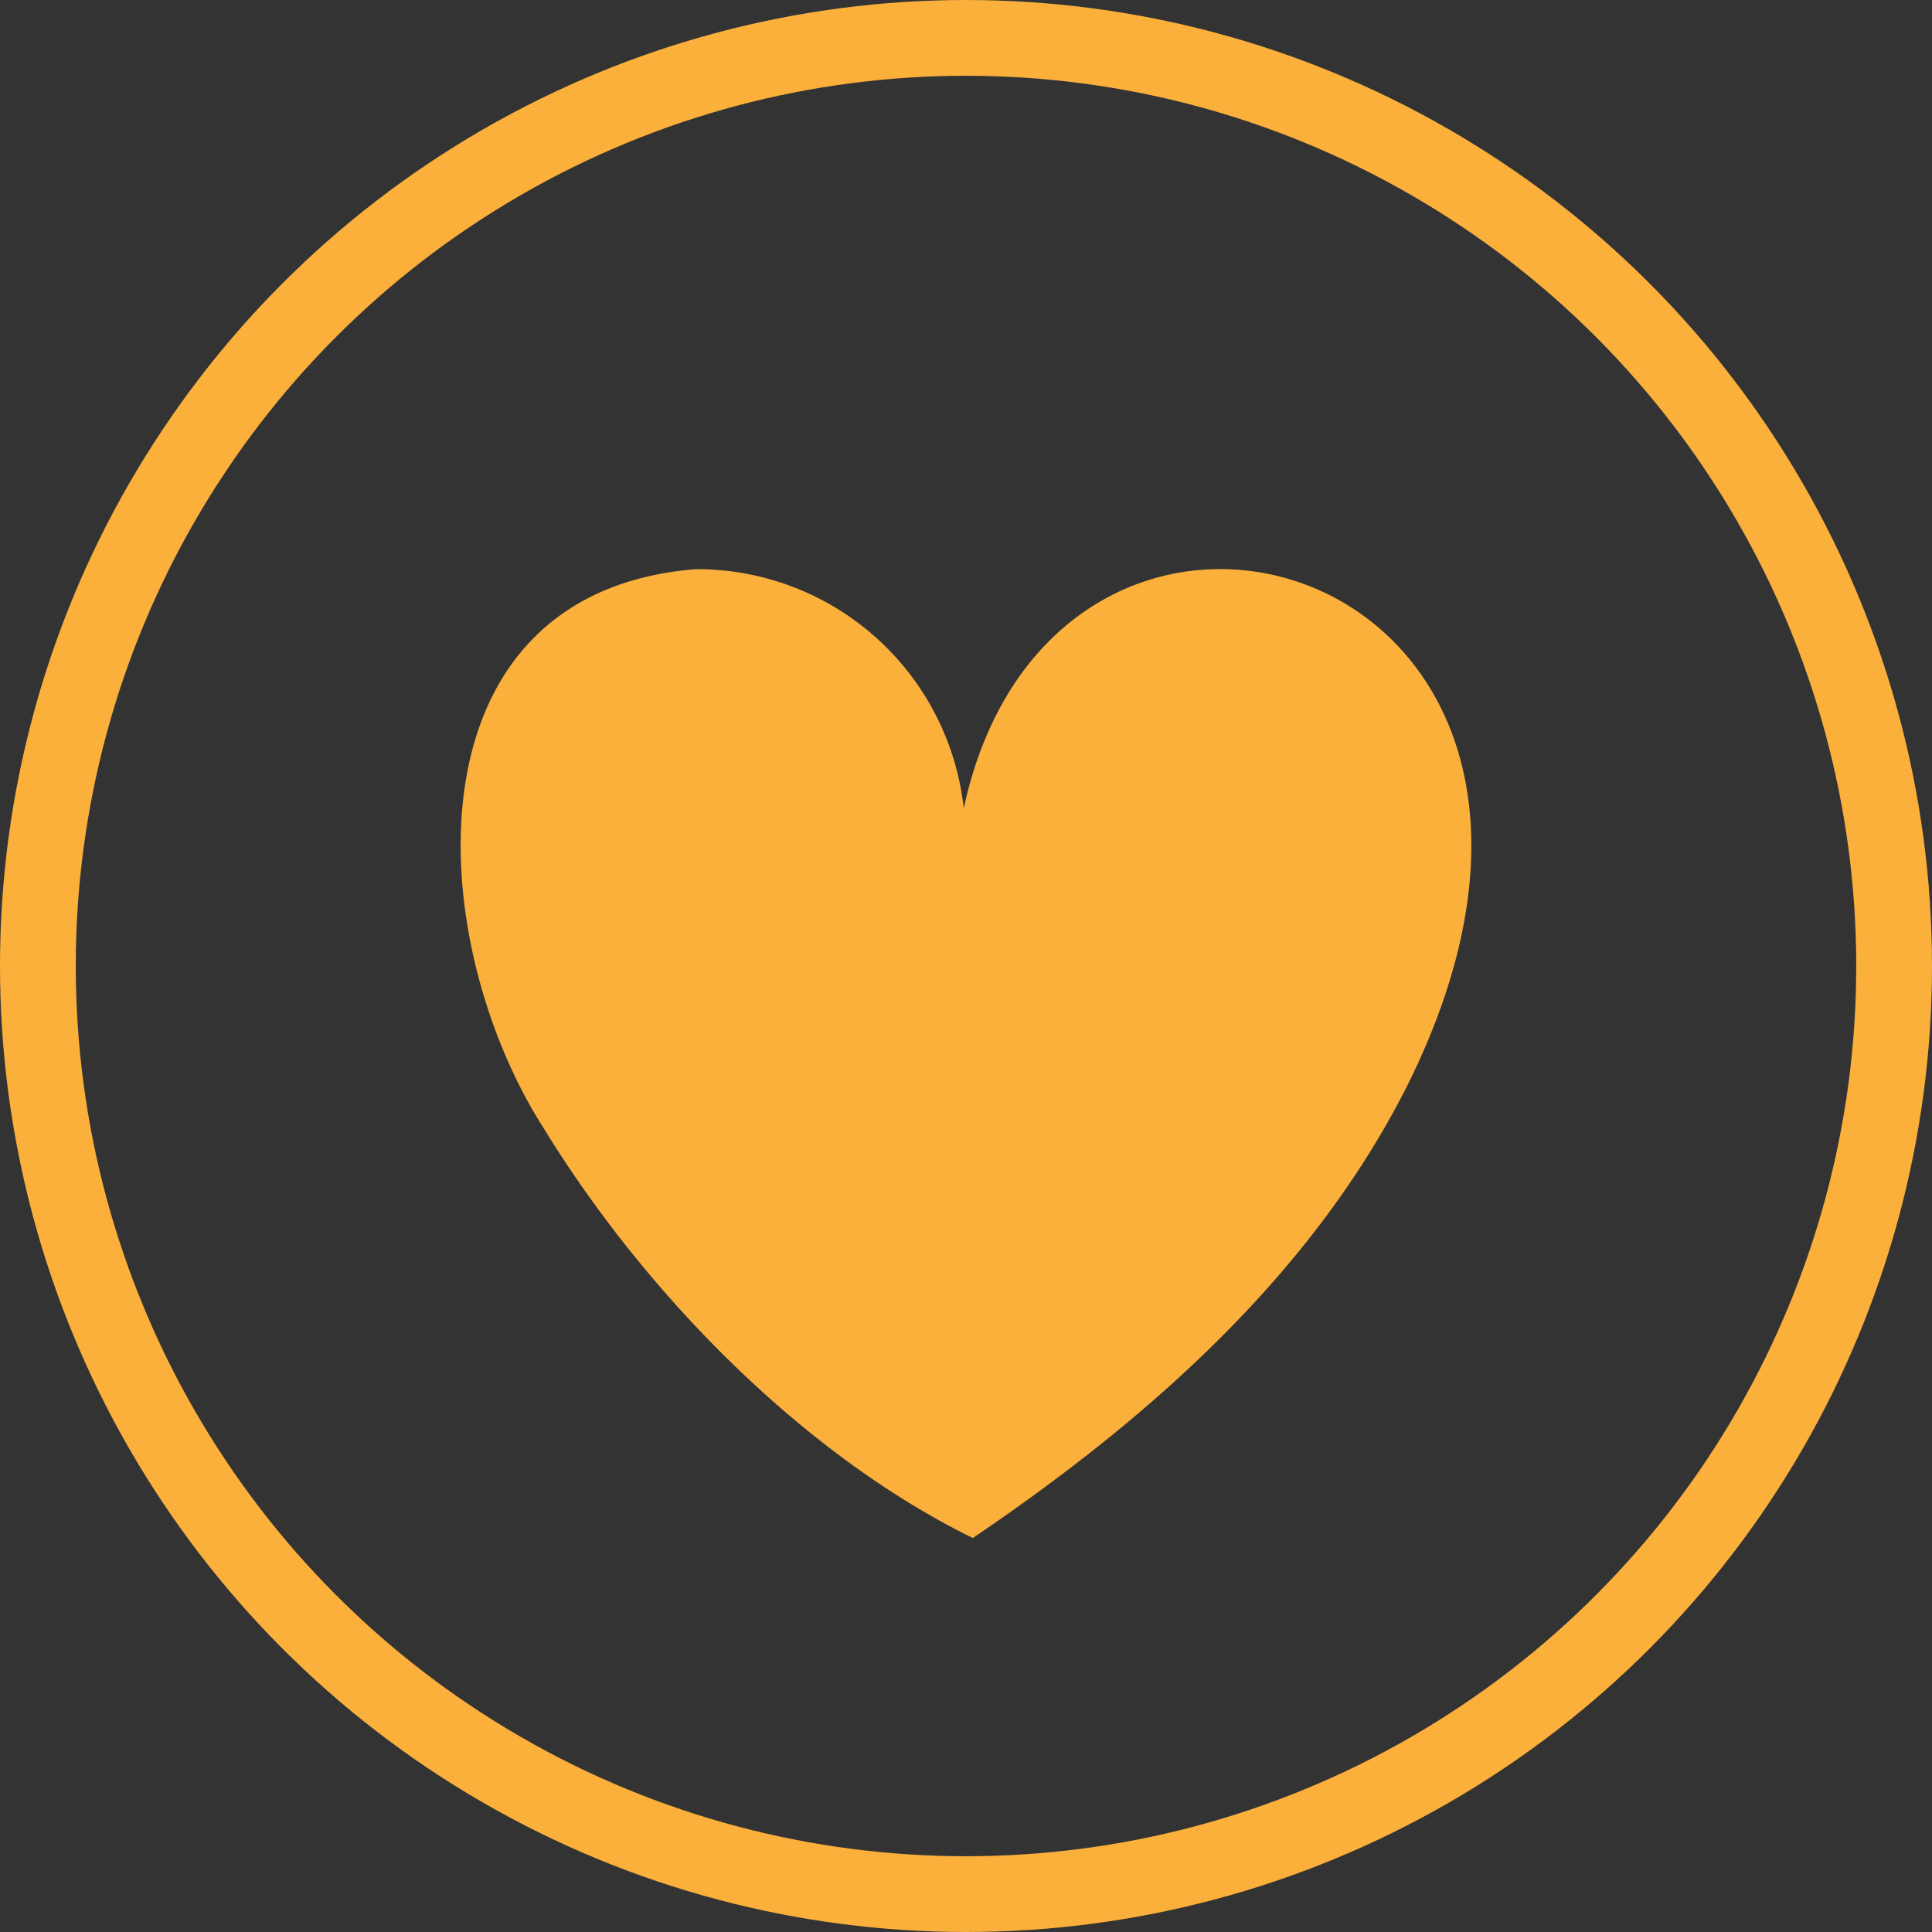
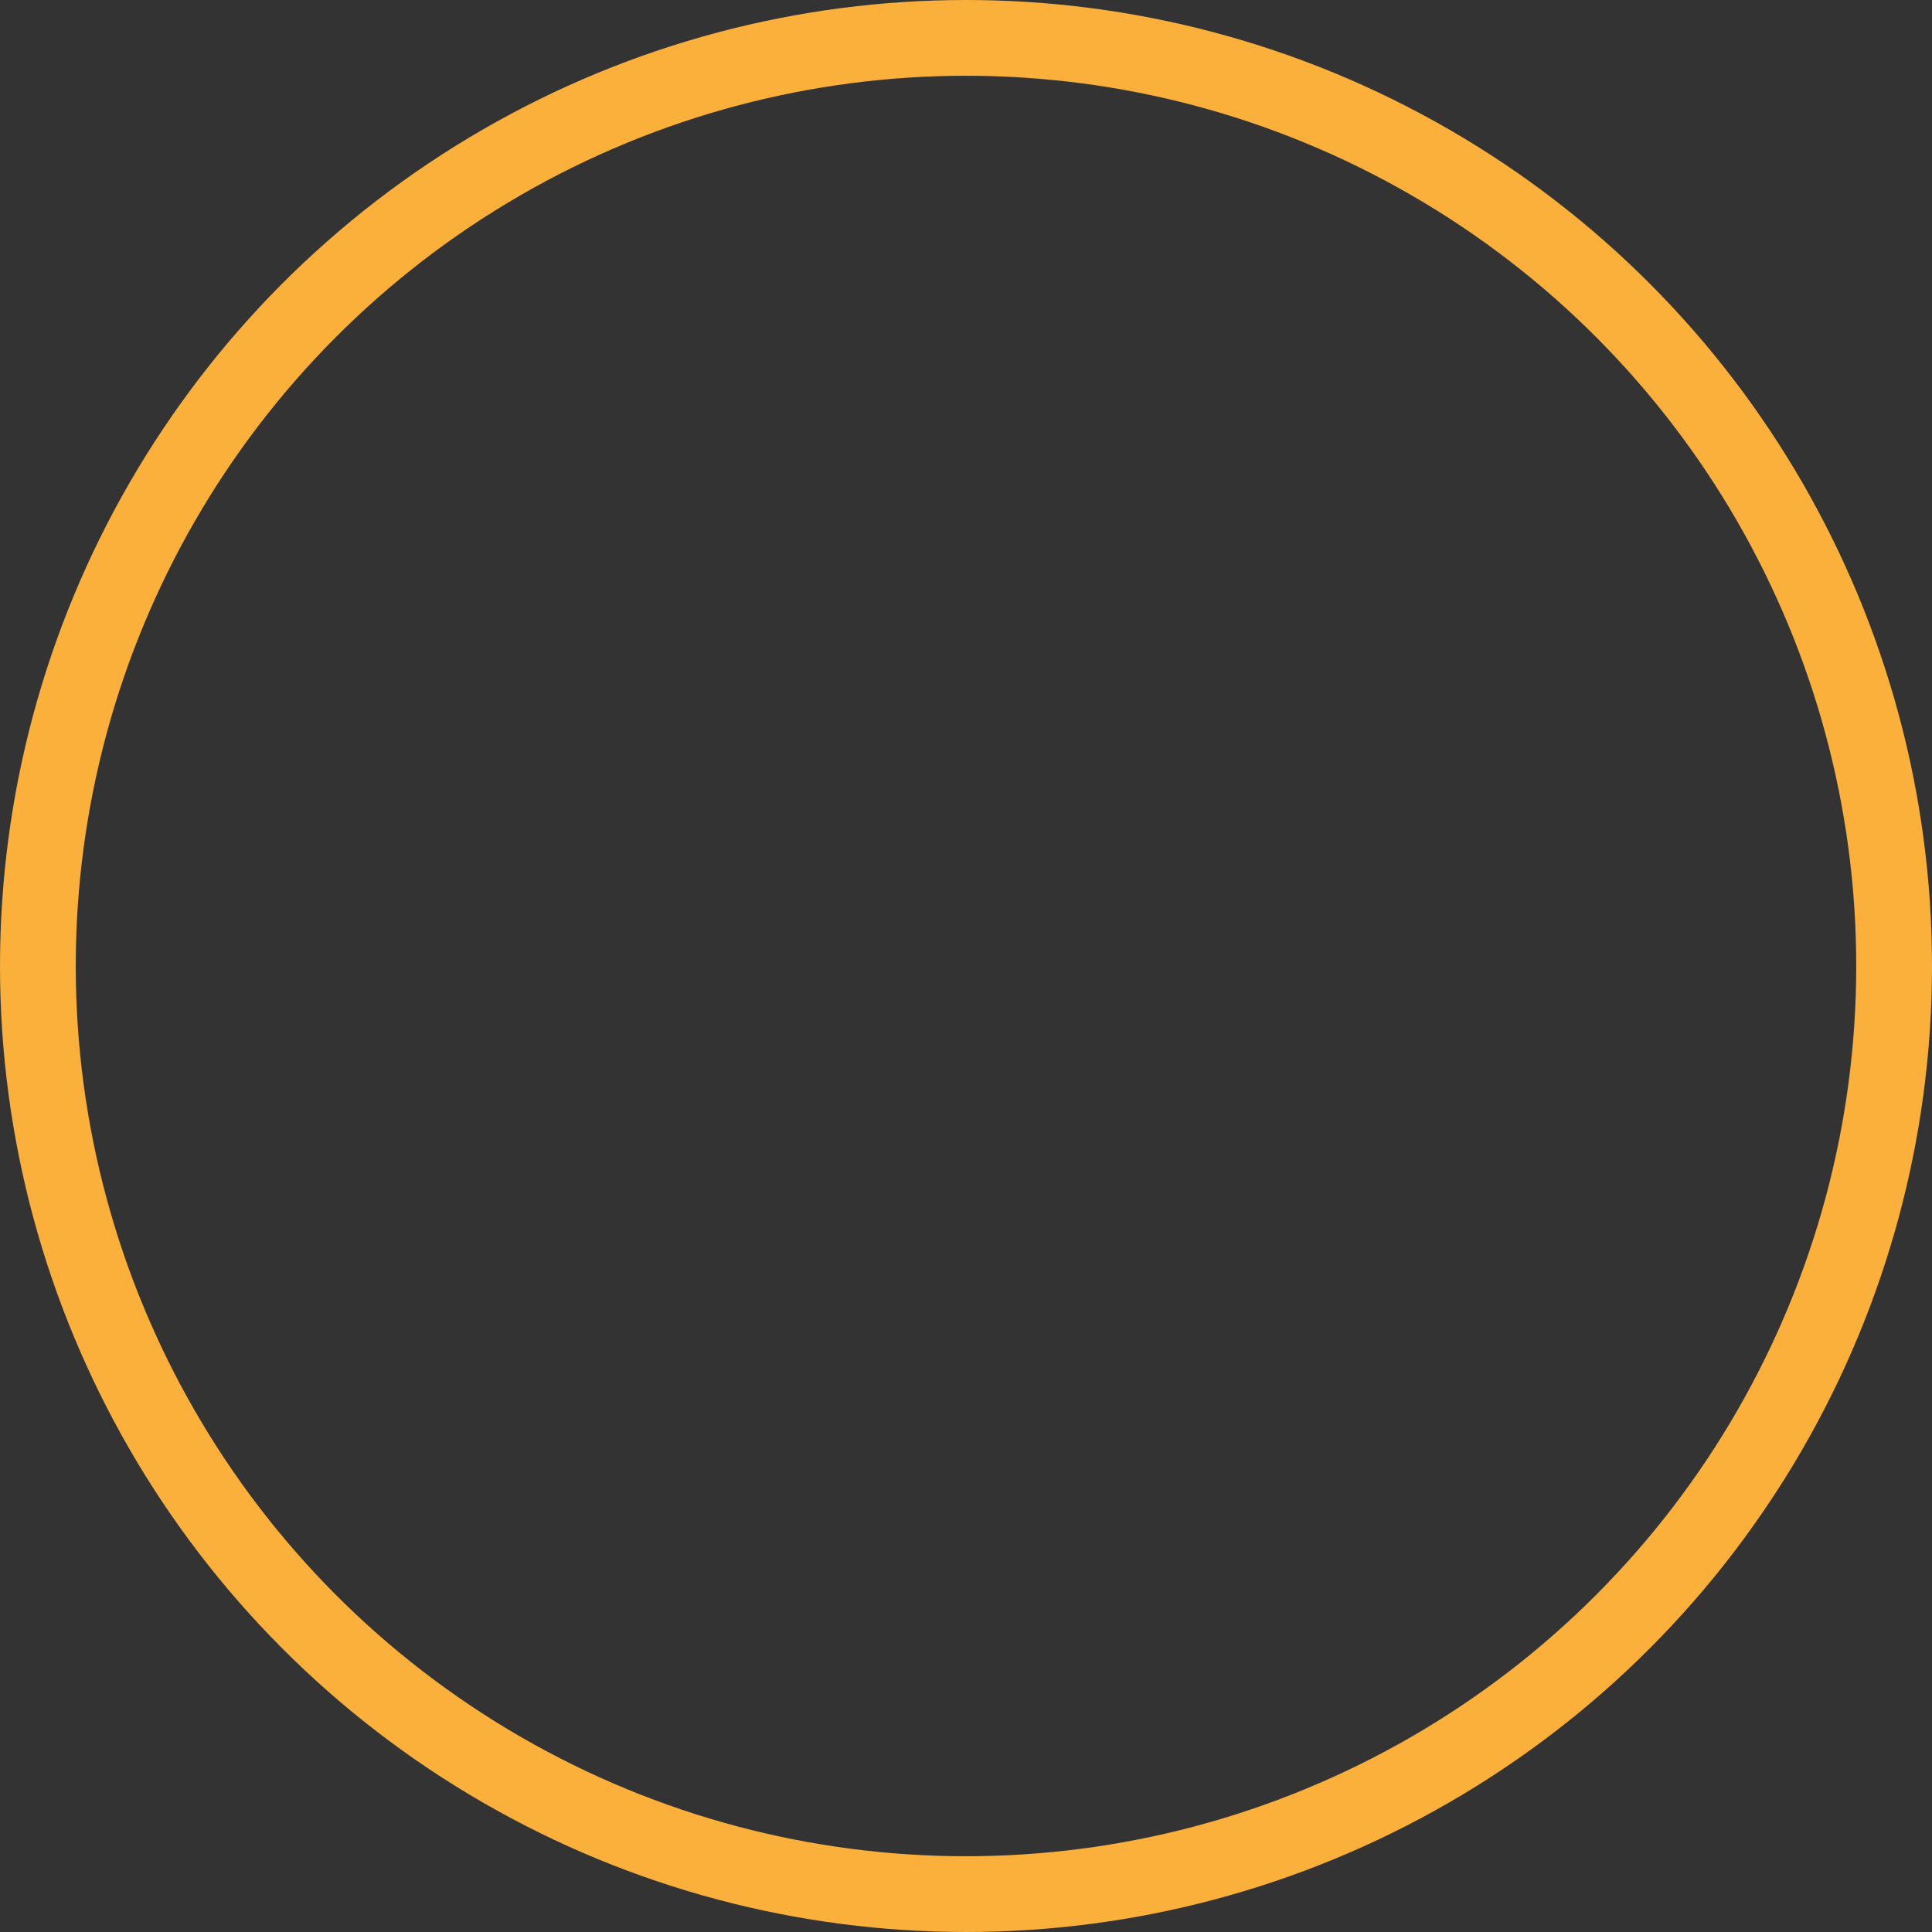
<svg xmlns="http://www.w3.org/2000/svg" viewBox="0 0 102 102">
  <rect x="0" y="0" width="102" height="102" fill="#333333" stroke="none" />
  <defs>
    <clipPath id="a">
-       <path fill="none" d="M-891-401h1920v200H-891z" />
-     </clipPath>
+       </clipPath>
  </defs>
  <g opacity=".3" fill="#fff" clip-path="url(#a)">
-     <path d="M484.62 564.73A421.16 421.16 0 01186 441 421.11 421.11 0 0162.28 142.4a422.78 422.78 0 01257.94-389.14 422 422 0 01463 90.5 422 422 0 010 597.28 421.16 421.16 0 01-298.6 123.69z" opacity=".5" />
    <circle cx="484.62" cy="142.4" r="395.53" />
  </g>
-   <path d="M36.72 30.05a14.16 14.16 0 0114.16 12.63c4.92-22.75 37.23-12.93 23.37 14.73C69.17 67.42 60.51 75 51.36 81.2c-8.94-4.39-17.27-12.86-22.66-21.64-6.41-10.03-7.35-28.26 8.02-29.51z" fill="#fbb03b" />
  <circle cx="51" cy="51" r="49" stroke="#fbb03b" stroke-miterlimit="10" stroke-width="4" fill="none" />
</svg>